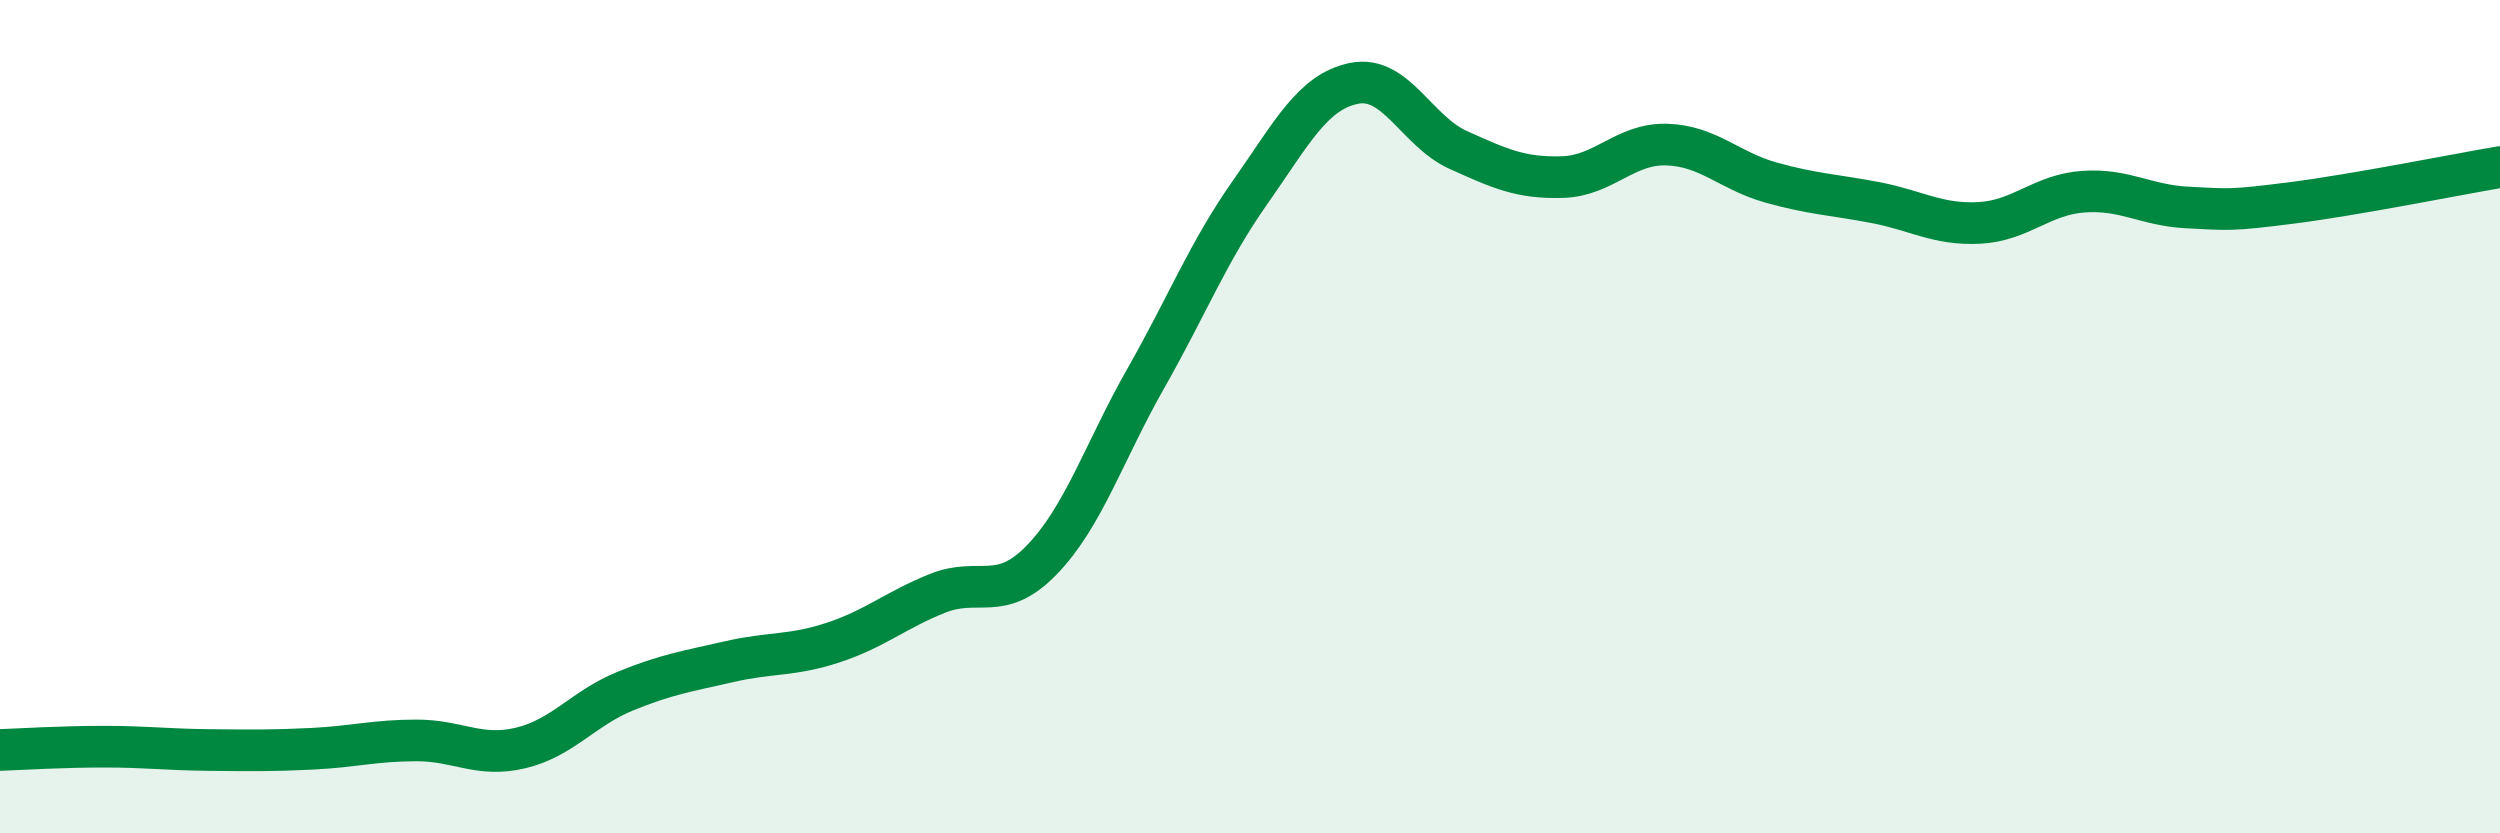
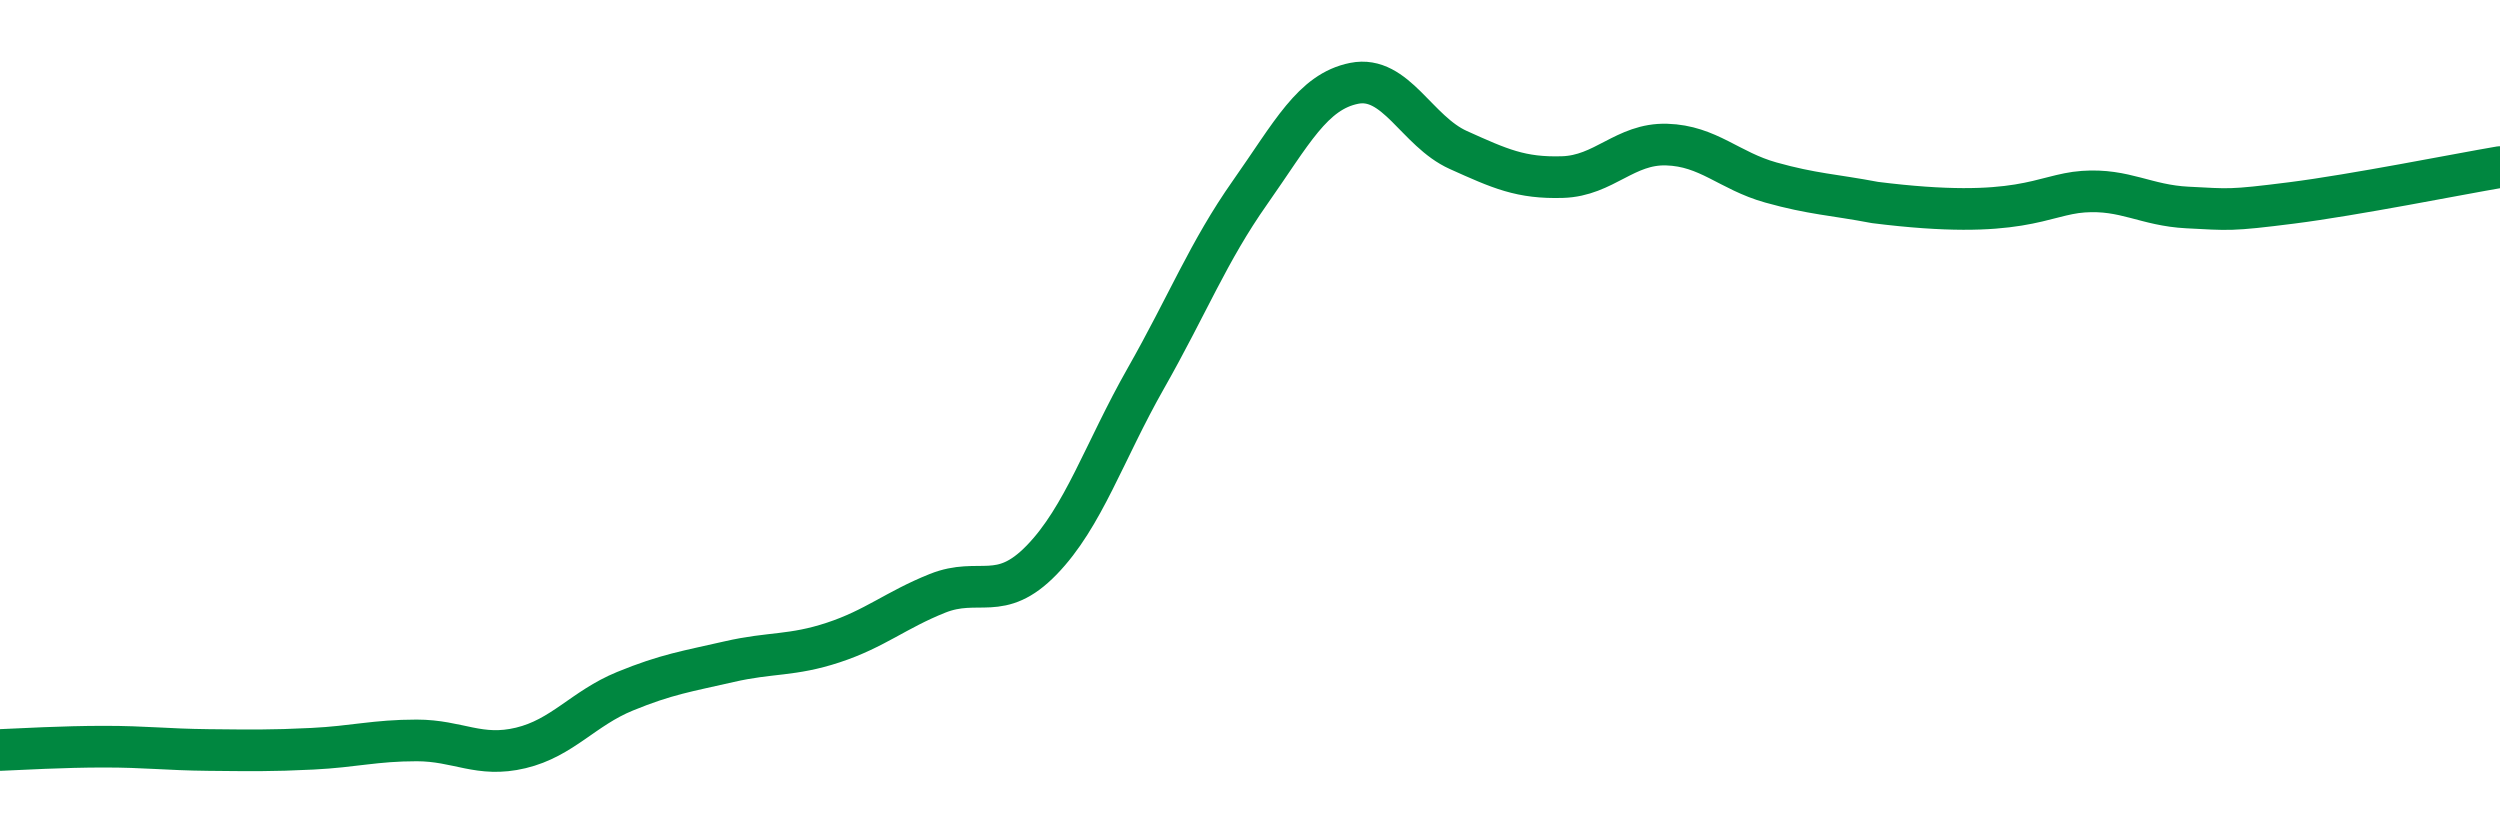
<svg xmlns="http://www.w3.org/2000/svg" width="60" height="20" viewBox="0 0 60 20">
-   <path d="M 0,18 C 0.5,17.98 1.5,17.92 2.5,17.92 C 3.5,17.92 4,17.99 5,18 C 6,18.01 6.5,18.02 7.5,17.97 C 8.5,17.92 9,17.77 10,17.77 C 11,17.77 11.5,18.19 12.5,17.95 C 13.5,17.71 14,17 15,16.59 C 16,16.18 16.5,16.11 17.5,15.88 C 18.5,15.65 19,15.75 20,15.42 C 21,15.09 21.5,14.64 22.5,14.24 C 23.5,13.84 24,14.47 25,13.44 C 26,12.41 26.5,10.84 27.5,9.08 C 28.5,7.32 29,6.04 30,4.62 C 31,3.2 31.5,2.2 32.5,2 C 33.5,1.8 34,3.15 35,3.6 C 36,4.05 36.5,4.28 37.5,4.25 C 38.5,4.22 39,3.44 40,3.47 C 41,3.5 41.5,4.1 42.5,4.38 C 43.5,4.66 44,4.67 45,4.86 C 46,5.05 46.5,5.4 47.5,5.35 C 48.5,5.3 49,4.67 50,4.6 C 51,4.53 51.5,4.93 52.5,4.98 C 53.5,5.03 53.5,5.06 55,4.87 C 56.5,4.68 59,4.18 60,4.01L60 20L0 20Z" fill="#008740" opacity="0.1" stroke-linecap="round" stroke-linejoin="round" />
-   <path d="M 0,18 C 0.5,17.98 1.5,17.92 2.5,17.92 C 3.5,17.92 4,17.99 5,18 C 6,18.01 6.5,18.02 7.5,17.97 C 8.5,17.92 9,17.77 10,17.77 C 11,17.77 11.5,18.19 12.5,17.95 C 13.5,17.71 14,17 15,16.59 C 16,16.18 16.5,16.11 17.5,15.88 C 18.5,15.65 19,15.75 20,15.42 C 21,15.09 21.5,14.64 22.5,14.24 C 23.5,13.84 24,14.47 25,13.44 C 26,12.41 26.5,10.84 27.5,9.08 C 28.5,7.32 29,6.04 30,4.62 C 31,3.2 31.5,2.2 32.5,2 C 33.5,1.8 34,3.15 35,3.6 C 36,4.05 36.5,4.28 37.5,4.25 C 38.5,4.22 39,3.44 40,3.47 C 41,3.5 41.5,4.1 42.5,4.38 C 43.5,4.66 44,4.67 45,4.86 C 46,5.05 46.5,5.4 47.5,5.35 C 48.5,5.3 49,4.67 50,4.6 C 51,4.53 51.5,4.93 52.5,4.98 C 53.5,5.03 53.5,5.06 55,4.87 C 56.5,4.68 59,4.18 60,4.01" stroke="#008740" stroke-width="1" fill="none" stroke-linecap="round" stroke-linejoin="round" />
+   <path d="M 0,18 C 0.5,17.98 1.5,17.92 2.5,17.92 C 3.5,17.92 4,17.99 5,18 C 6,18.01 6.5,18.02 7.5,17.97 C 8.5,17.92 9,17.77 10,17.77 C 11,17.77 11.5,18.19 12.5,17.95 C 13.5,17.71 14,17 15,16.59 C 16,16.18 16.5,16.11 17.5,15.88 C 18.5,15.65 19,15.75 20,15.42 C 21,15.09 21.5,14.64 22.5,14.24 C 23.5,13.84 24,14.47 25,13.44 C 26,12.41 26.5,10.84 27.5,9.08 C 28.5,7.32 29,6.04 30,4.62 C 31,3.2 31.5,2.2 32.5,2 C 33.5,1.8 34,3.15 35,3.6 C 36,4.05 36.5,4.28 37.5,4.25 C 38.5,4.22 39,3.44 40,3.47 C 41,3.5 41.5,4.1 42.5,4.38 C 43.5,4.66 44,4.67 45,4.86 C 48.5,5.3 49,4.67 50,4.6 C 51,4.53 51.5,4.93 52.5,4.98 C 53.5,5.03 53.5,5.06 55,4.87 C 56.5,4.68 59,4.18 60,4.01" stroke="#008740" stroke-width="1" fill="none" stroke-linecap="round" stroke-linejoin="round" />
</svg>